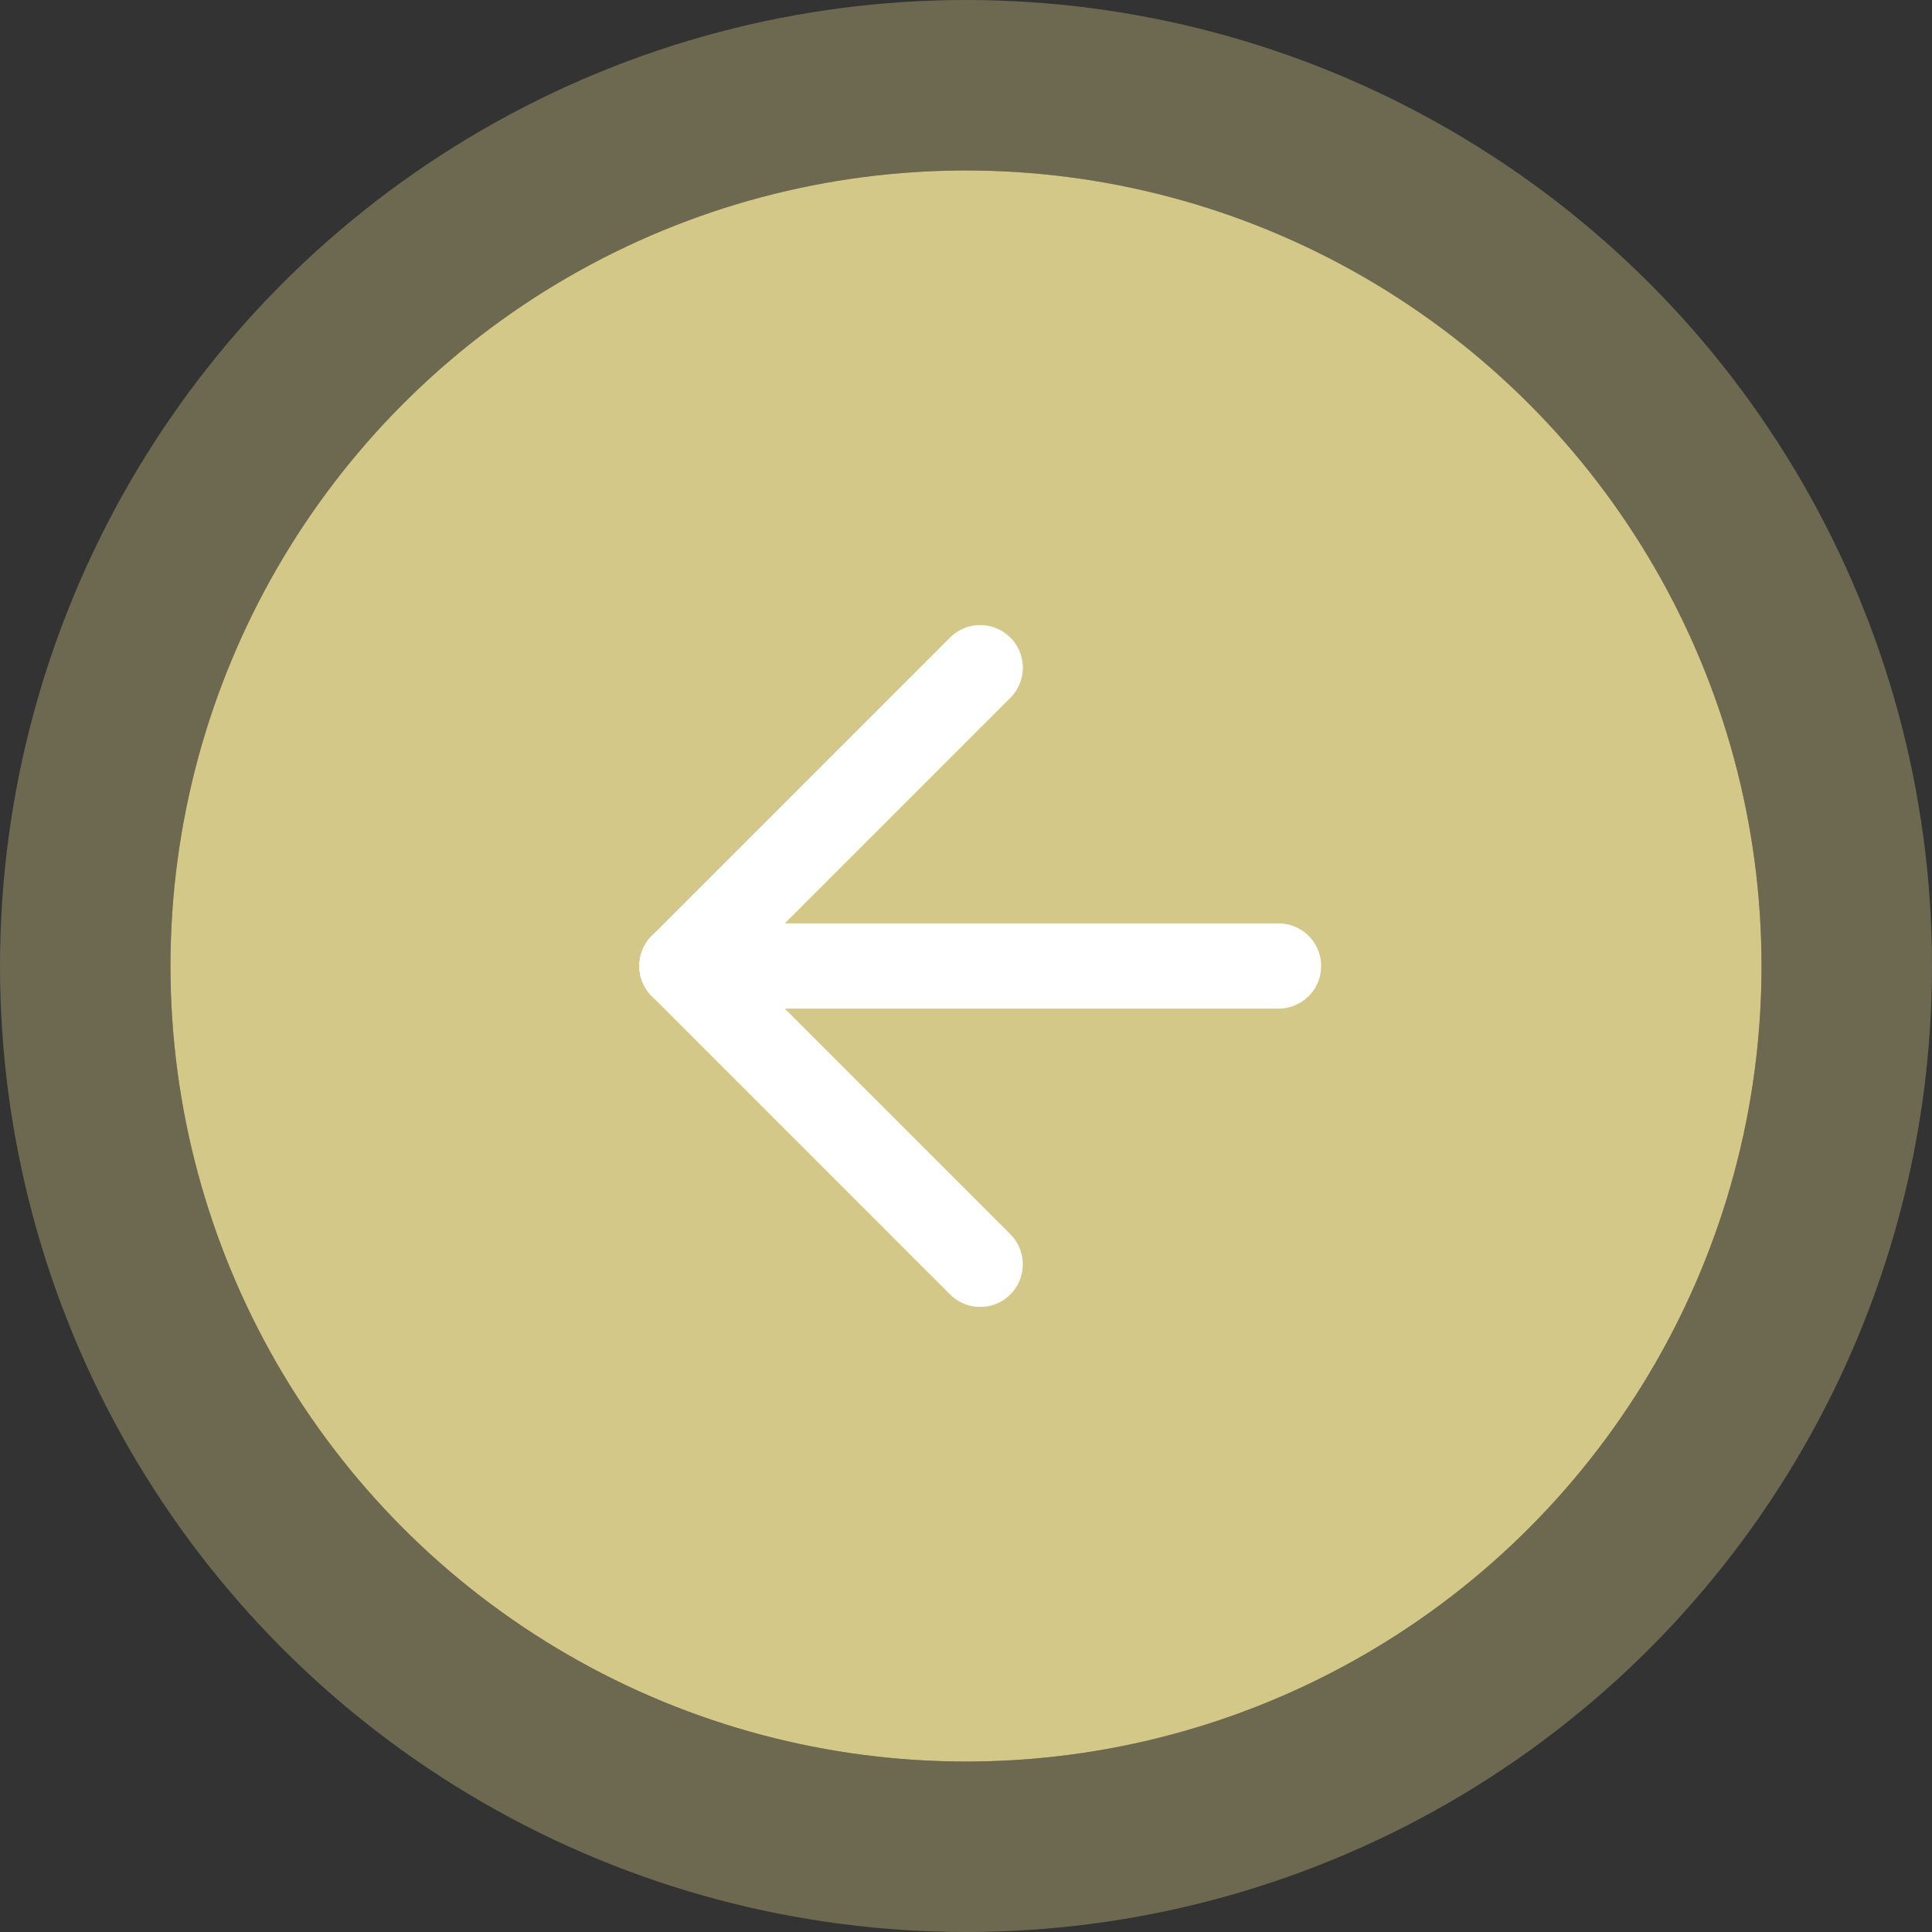
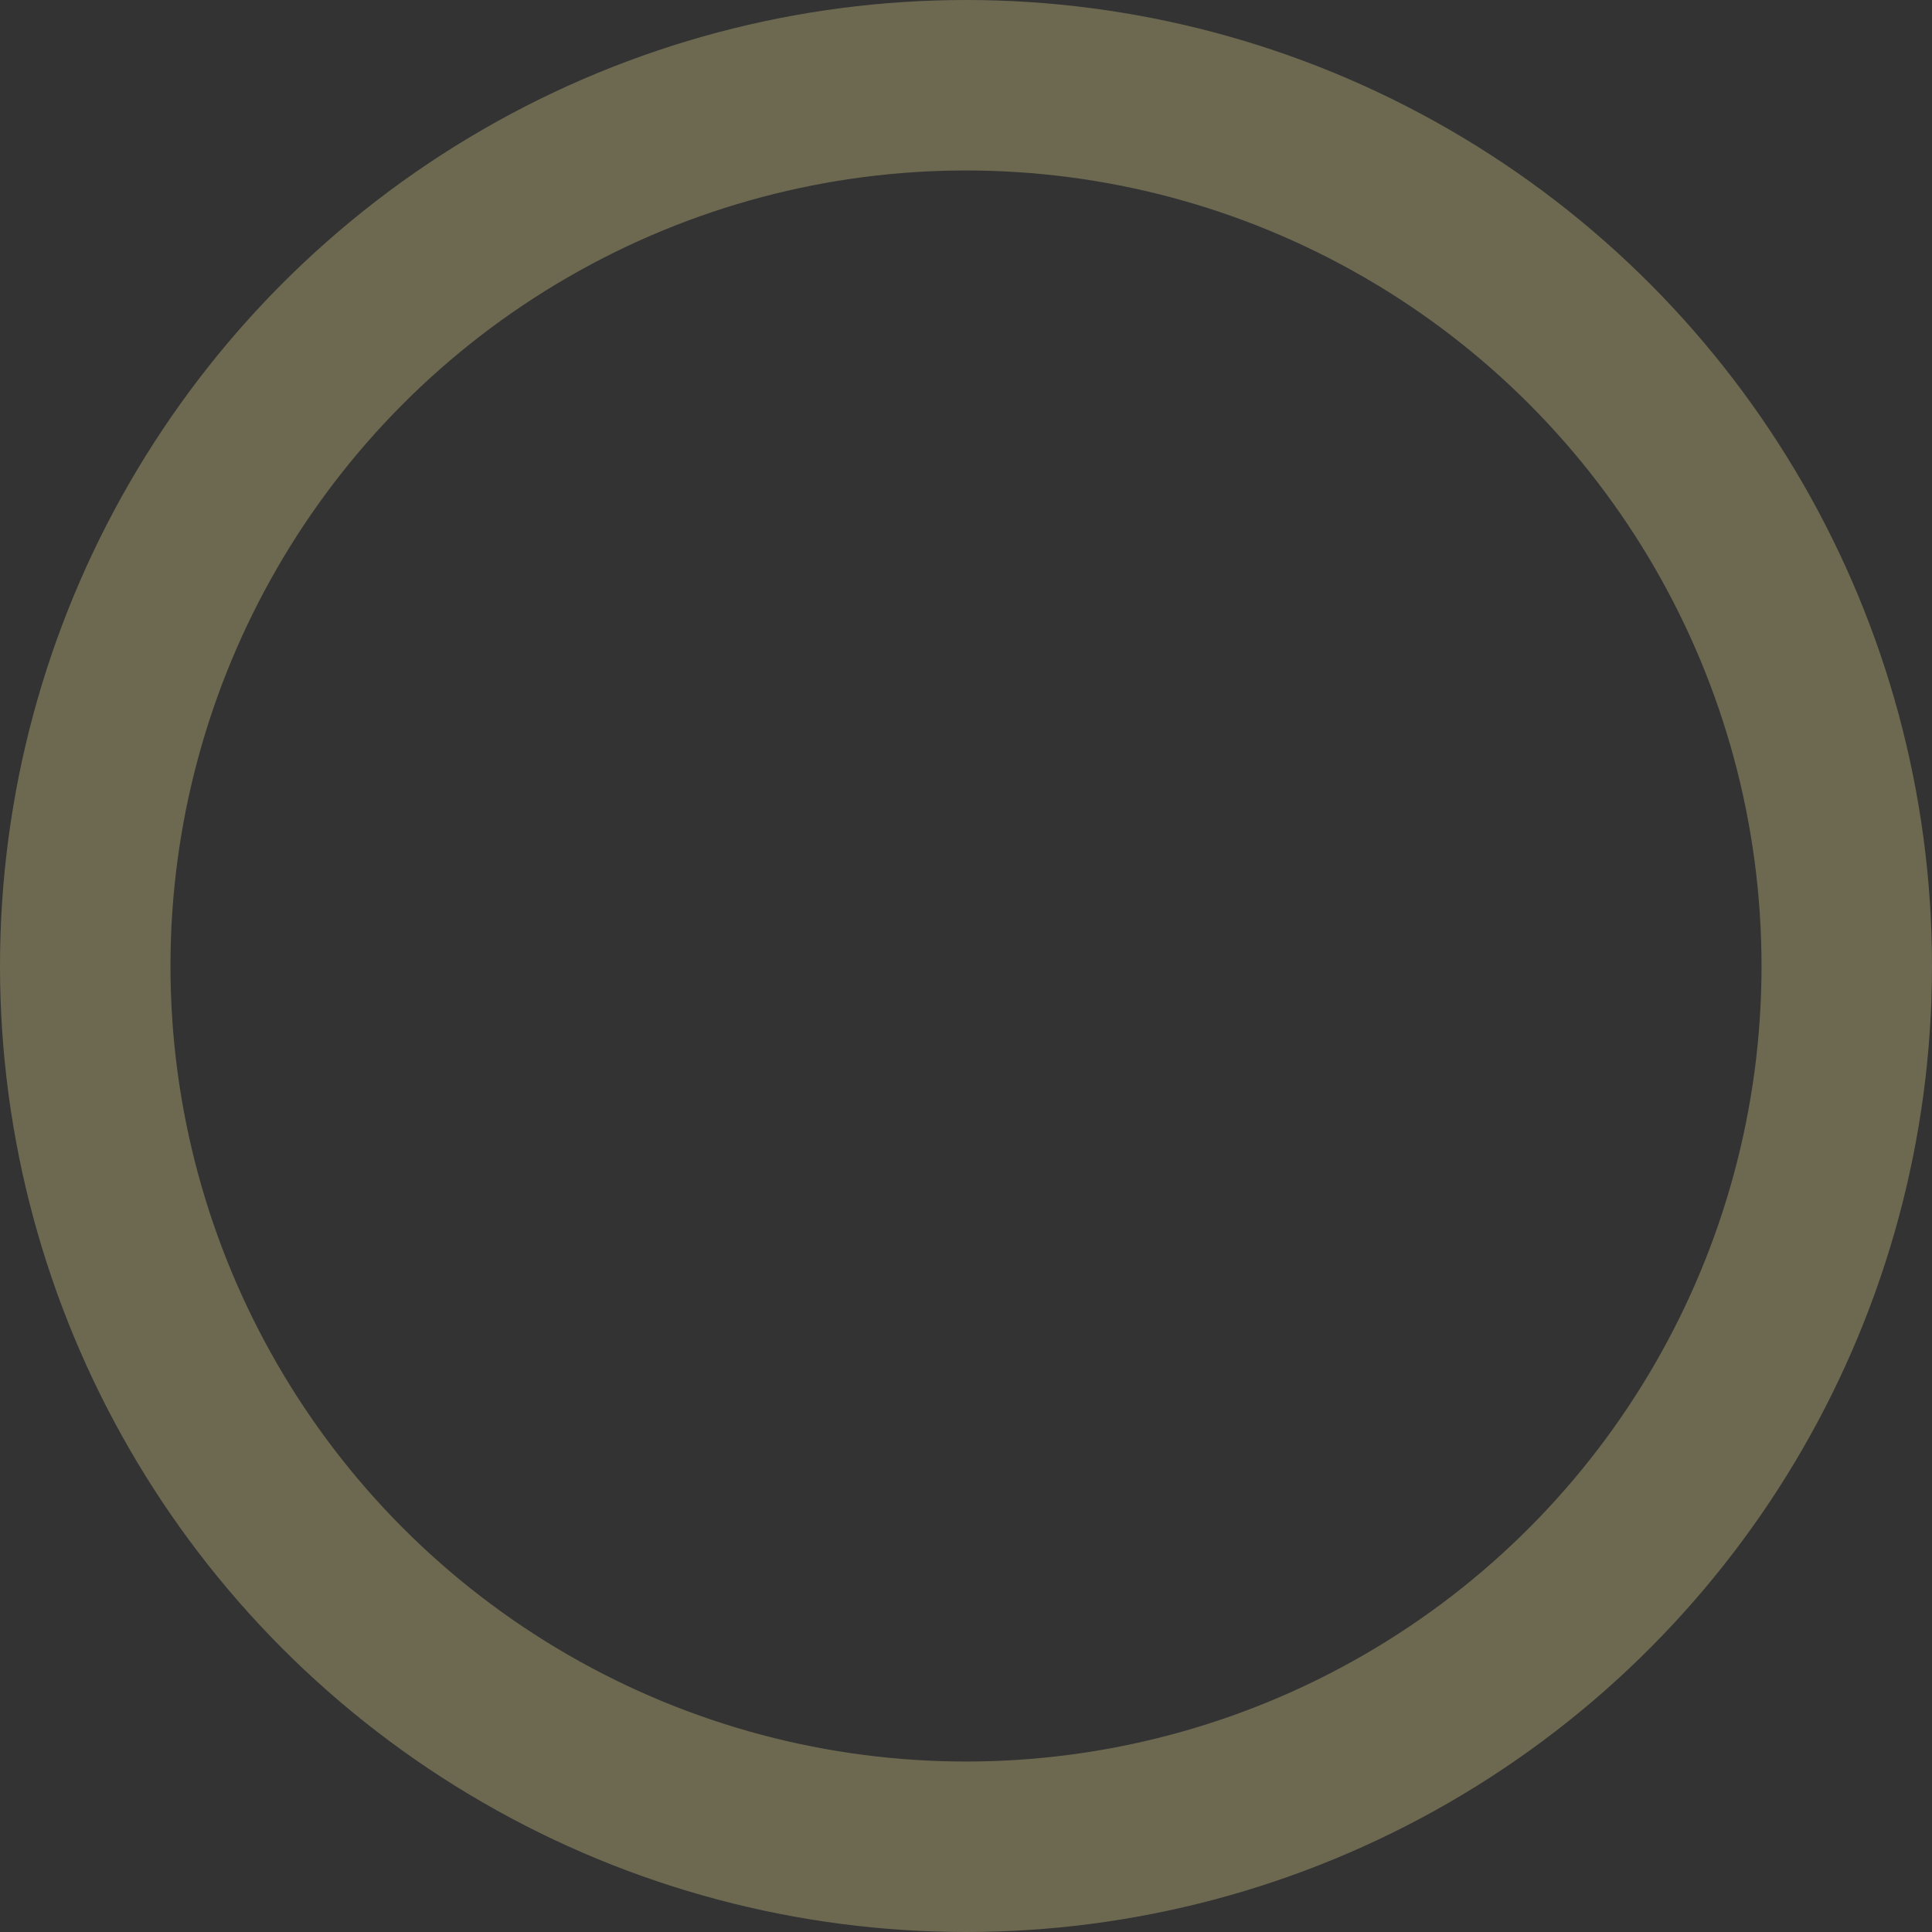
<svg xmlns="http://www.w3.org/2000/svg" width="68" height="68" viewBox="0 0 68 68">
  <rect x="0" y="0" width="68" height="68" fill="#333333" stroke="none" />
  <g id="Group_179" data-name="Group 179" transform="translate(-1280 -1312)">
    <g id="Ellipse_24" data-name="Ellipse 24" transform="translate(1286 1318)" fill="#d3c887" stroke="rgba(211,200,135,0.36)" stroke-width="6">
-       <circle cx="28" cy="28" r="28" stroke="none" />
      <circle cx="28" cy="28" r="31" fill="none" />
    </g>
    <g id="Icon_feather-arrow-left" data-name="Icon feather-arrow-left" transform="translate(1296.5 1328)">
-       <path id="Path_384" data-name="Path 384" d="M28.5,18H7.5" fill="none" stroke="#fff" stroke-linecap="round" stroke-linejoin="round" stroke-width="3" />
-       <path id="Path_385" data-name="Path 385" d="M18,28.5,7.5,18,18,7.5" fill="none" stroke="#fff" stroke-linecap="round" stroke-linejoin="round" stroke-width="3" />
-     </g>
+       </g>
  </g>
</svg>